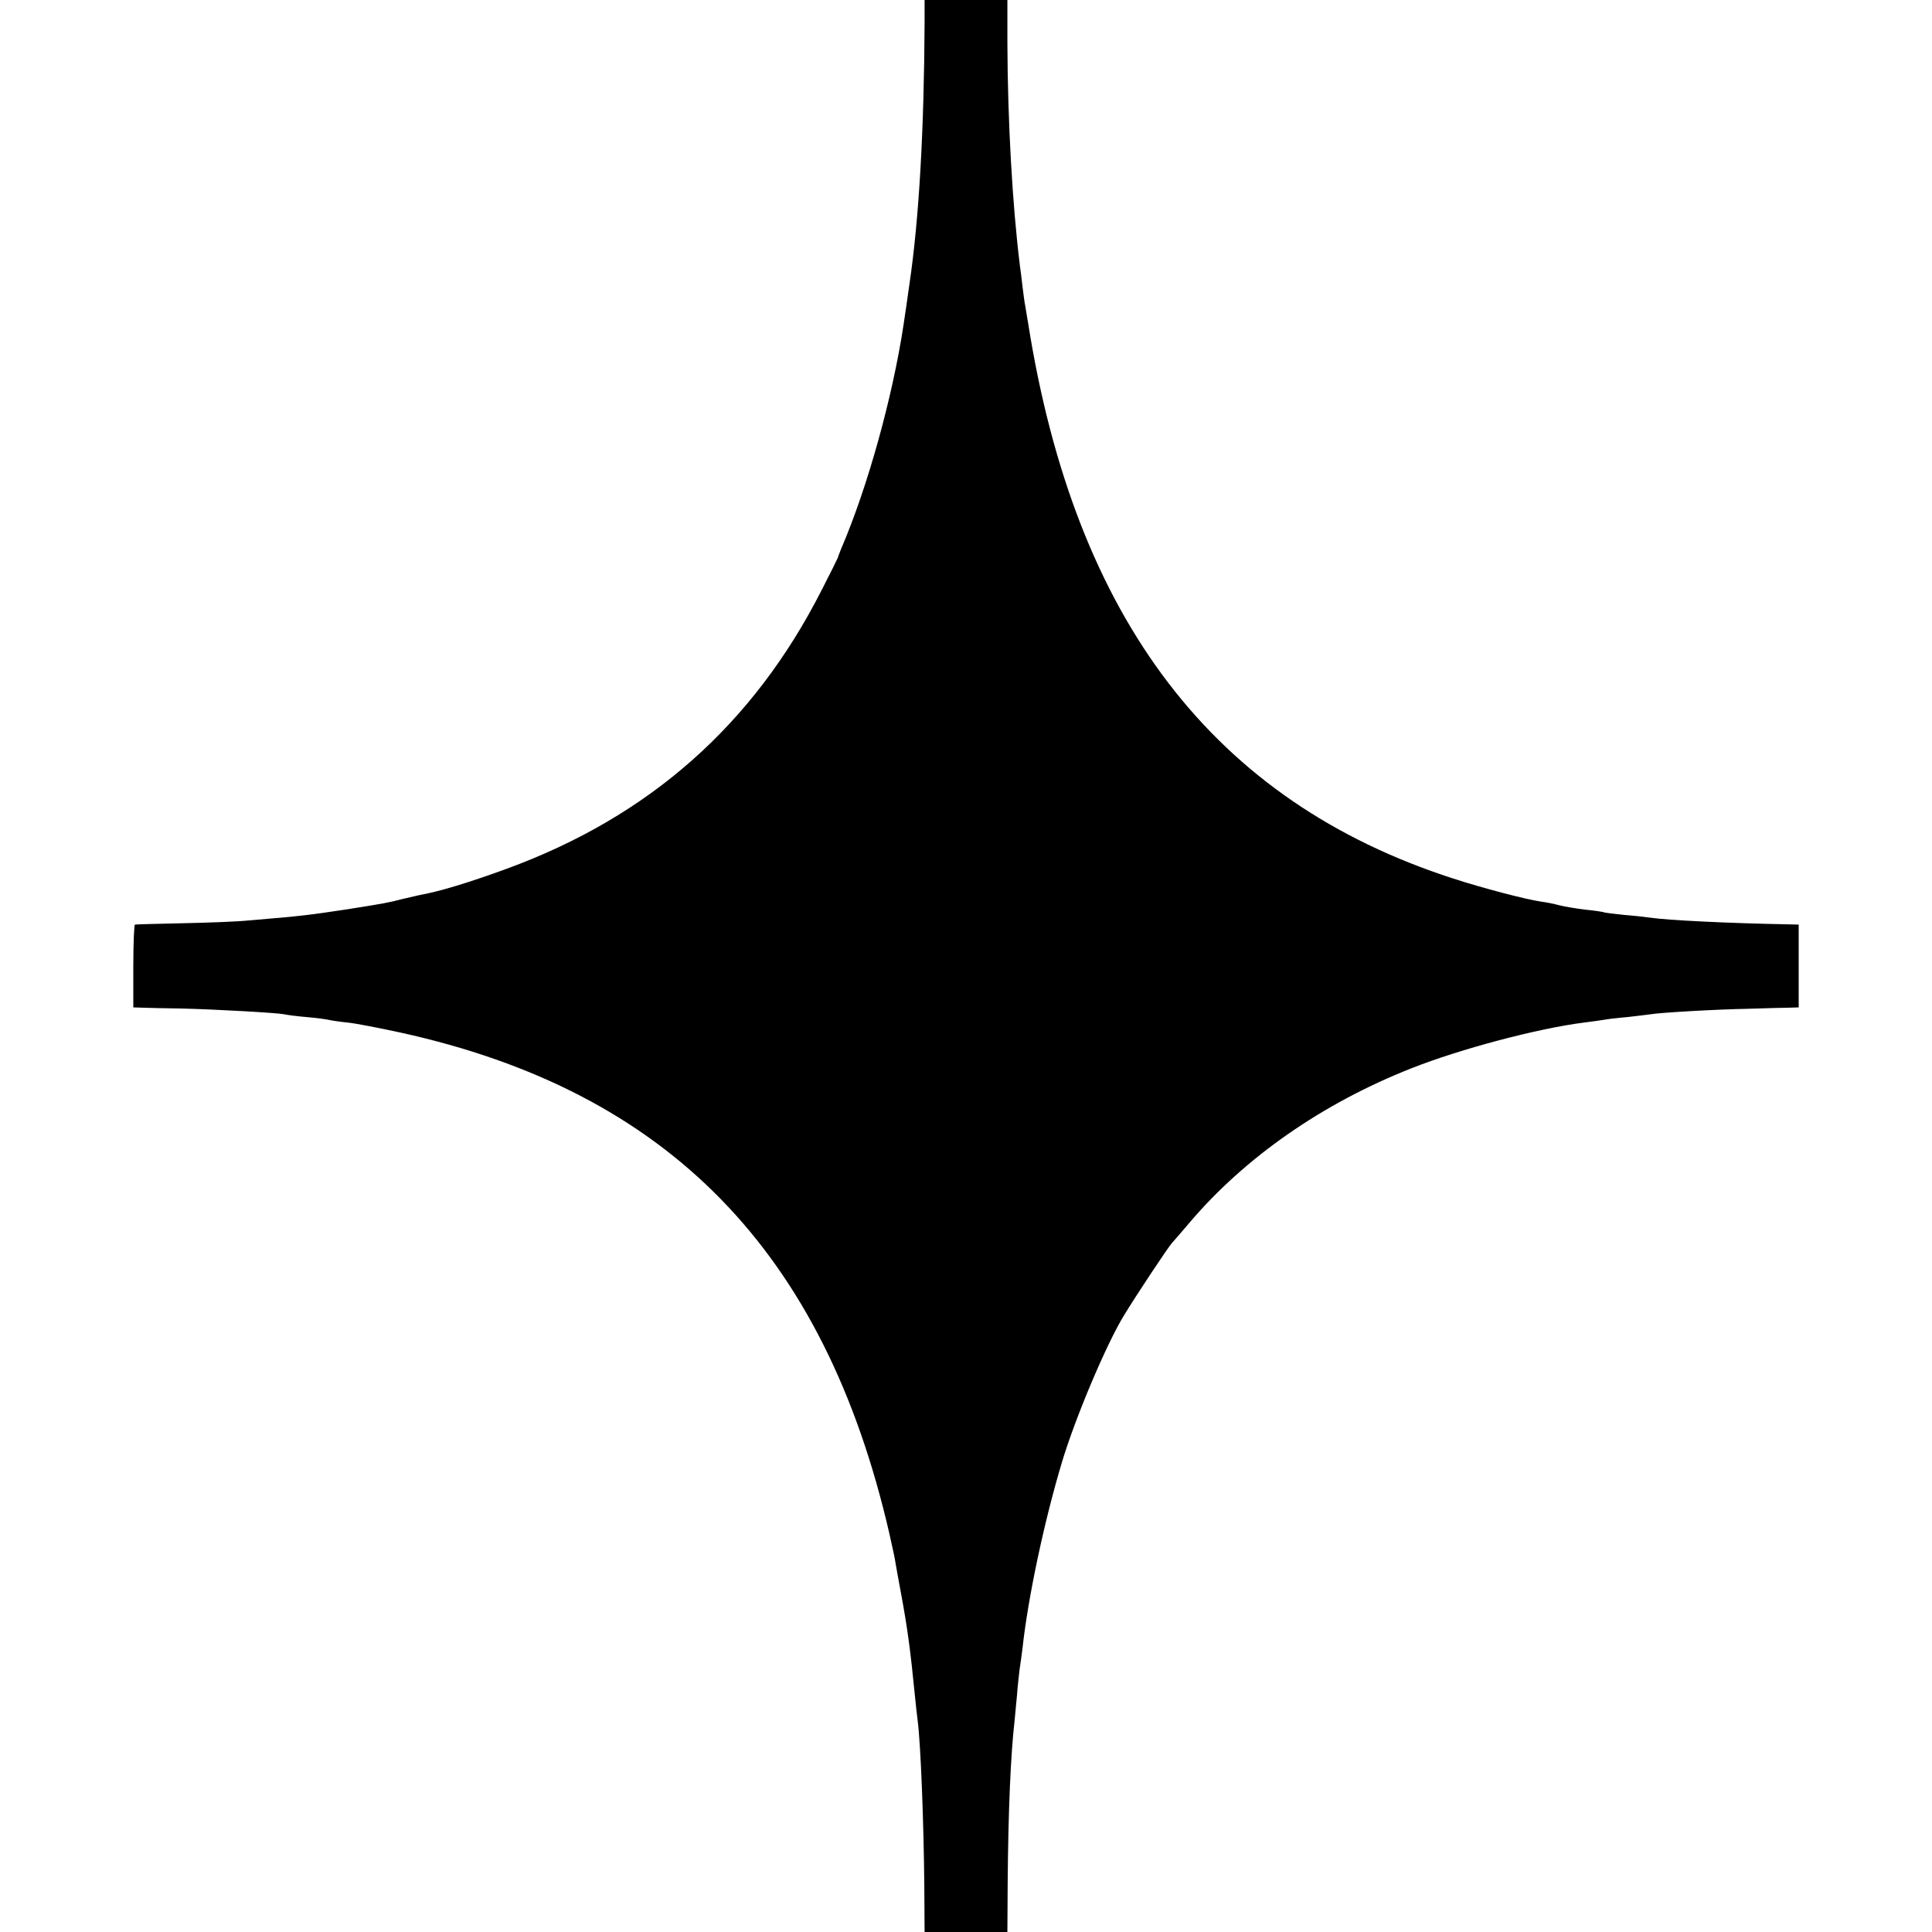
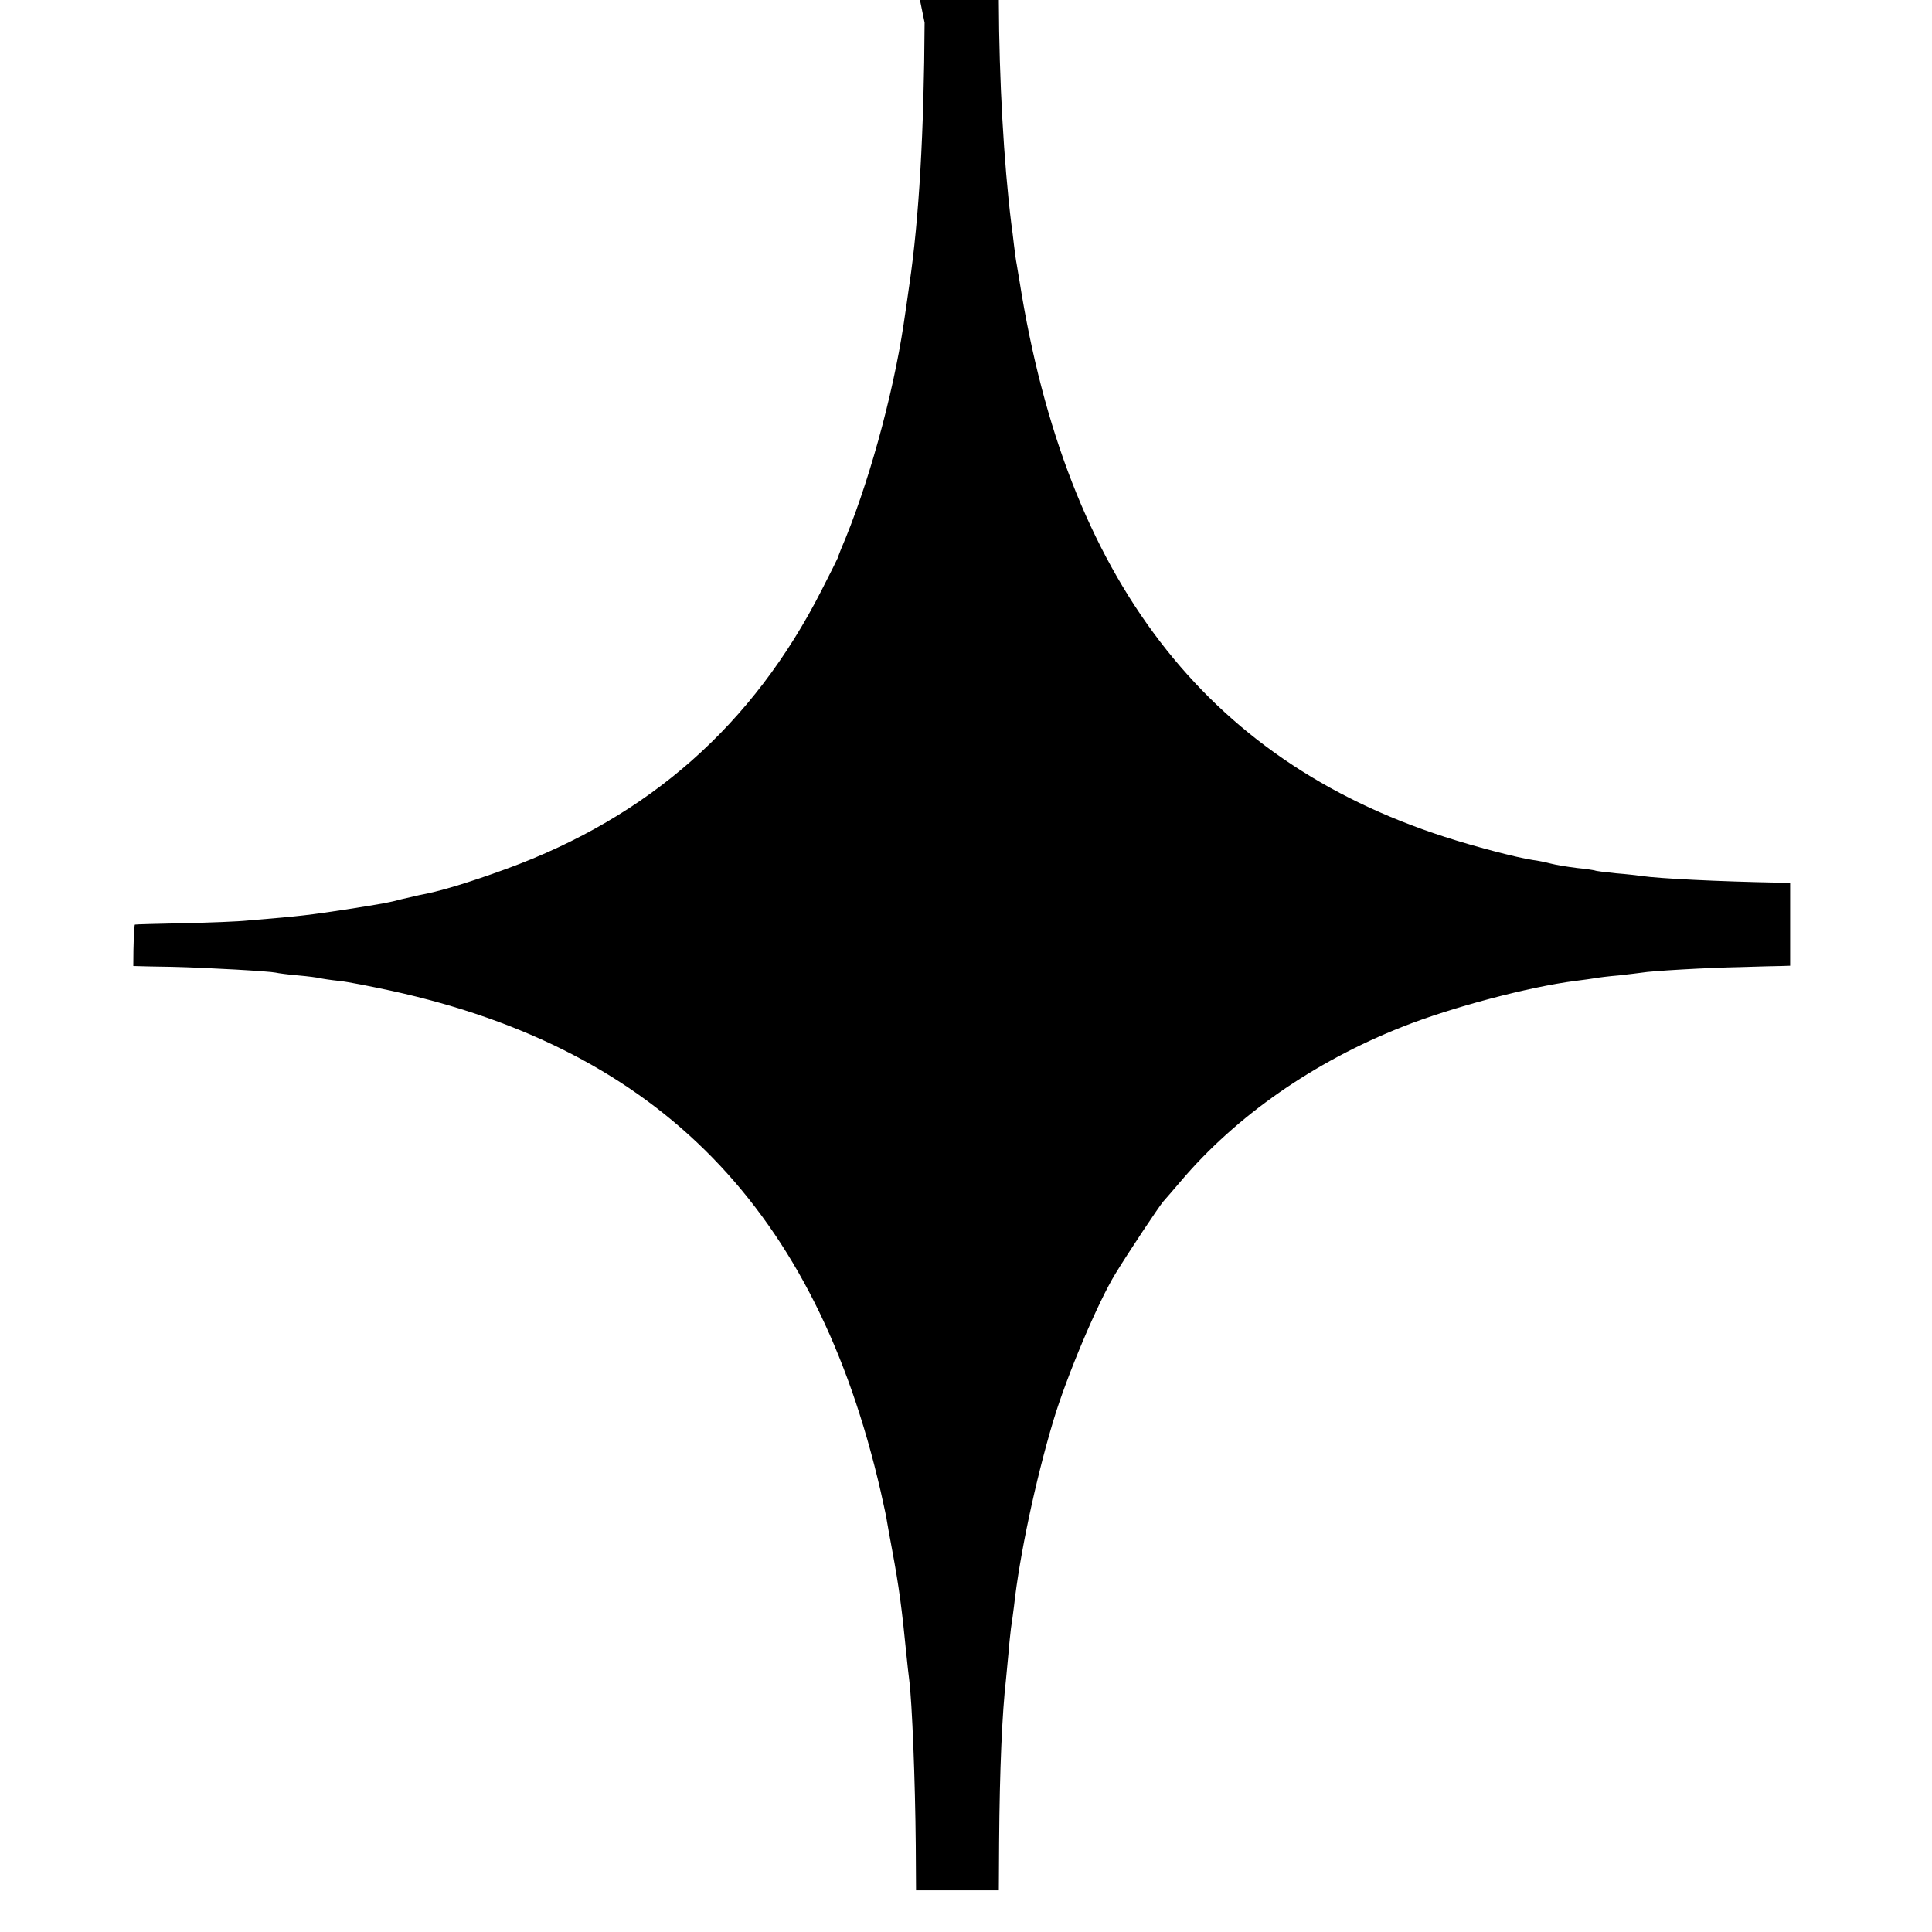
<svg xmlns="http://www.w3.org/2000/svg" version="1.0" width="700pt" height="700pt" viewBox="0 0 700 700" preserveAspectRatio="xMidYMid meet">
  <g transform="translate(0,700) scale(0.1,-0.1)" fill="#000000" stroke="none">
-     <path d="M3350 6918 c-2 -391 -20 -711 -55 -948 -6 -42 -16 -113 -21 -145 -40 -265 -131 -592 -227 -815 -5 -14 -11 -27 -11 -30 -1 -3 -27 -56 -59 -118 -248 -488 -625 -821 -1142 -1010 -142 -52 -247 -83 -315 -95 -14 -3 -43 -10 -65 -15 -44 -12 -67 -16 -200 -37 -133 -20 -160 -24 -355 -40 -36 -4 -141 -8 -235 -10 -93 -2 -173 -4 -176 -5 -3 0 -6 -67 -6 -150 l0 -150 31 -1 c17 -1 81 -2 141 -3 129 -3 353 -16 375 -21 8 -2 44 -7 80 -10 36 -3 72 -8 80 -10 8 -2 40 -7 70 -10 30 -3 116 -20 190 -36 971 -213 1537 -793 1772 -1814 11 -49 22 -99 23 -110 2 -11 10 -58 19 -105 24 -129 35 -211 51 -375 3 -33 8 -73 10 -90 11 -85 22 -371 24 -602 l1 -163 150 0 150 0 1 173 c2 267 11 470 25 592 2 22 6 65 9 95 2 30 7 71 9 90 3 19 8 55 11 80 20 183 78 456 142 670 49 164 163 433 226 535 45 74 158 244 173 261 11 12 39 45 63 73 201 237 482 433 804 560 179 71 460 145 626 166 30 4 62 8 72 10 10 2 49 7 86 10 37 4 75 9 83 10 32 6 240 18 355 20 66 2 134 4 151 4 l31 1 0 150 0 150 -41 1 c-218 4 -436 15 -496 24 -14 2 -56 7 -95 10 -38 4 -72 8 -75 10 -3 1 -32 6 -65 9 -33 4 -76 11 -95 16 -19 5 -48 11 -65 13 -60 9 -212 49 -320 84 -867 280 -1370 937 -1540 2013 -3 19 -8 46 -10 60 -3 14 -7 45 -10 70 -3 25 -7 61 -10 80 -27 219 -44 521 -45 803 l0 157 -150 0 -150 0 0 -82z" />
+     <path d="M3350 6918 c-2 -391 -20 -711 -55 -948 -6 -42 -16 -113 -21 -145 -40 -265 -131 -592 -227 -815 -5 -14 -11 -27 -11 -30 -1 -3 -27 -56 -59 -118 -248 -488 -625 -821 -1142 -1010 -142 -52 -247 -83 -315 -95 -14 -3 -43 -10 -65 -15 -44 -12 -67 -16 -200 -37 -133 -20 -160 -24 -355 -40 -36 -4 -141 -8 -235 -10 -93 -2 -173 -4 -176 -5 -3 0 -6 -67 -6 -150 c17 -1 81 -2 141 -3 129 -3 353 -16 375 -21 8 -2 44 -7 80 -10 36 -3 72 -8 80 -10 8 -2 40 -7 70 -10 30 -3 116 -20 190 -36 971 -213 1537 -793 1772 -1814 11 -49 22 -99 23 -110 2 -11 10 -58 19 -105 24 -129 35 -211 51 -375 3 -33 8 -73 10 -90 11 -85 22 -371 24 -602 l1 -163 150 0 150 0 1 173 c2 267 11 470 25 592 2 22 6 65 9 95 2 30 7 71 9 90 3 19 8 55 11 80 20 183 78 456 142 670 49 164 163 433 226 535 45 74 158 244 173 261 11 12 39 45 63 73 201 237 482 433 804 560 179 71 460 145 626 166 30 4 62 8 72 10 10 2 49 7 86 10 37 4 75 9 83 10 32 6 240 18 355 20 66 2 134 4 151 4 l31 1 0 150 0 150 -41 1 c-218 4 -436 15 -496 24 -14 2 -56 7 -95 10 -38 4 -72 8 -75 10 -3 1 -32 6 -65 9 -33 4 -76 11 -95 16 -19 5 -48 11 -65 13 -60 9 -212 49 -320 84 -867 280 -1370 937 -1540 2013 -3 19 -8 46 -10 60 -3 14 -7 45 -10 70 -3 25 -7 61 -10 80 -27 219 -44 521 -45 803 l0 157 -150 0 -150 0 0 -82z" />
  </g>
</svg>